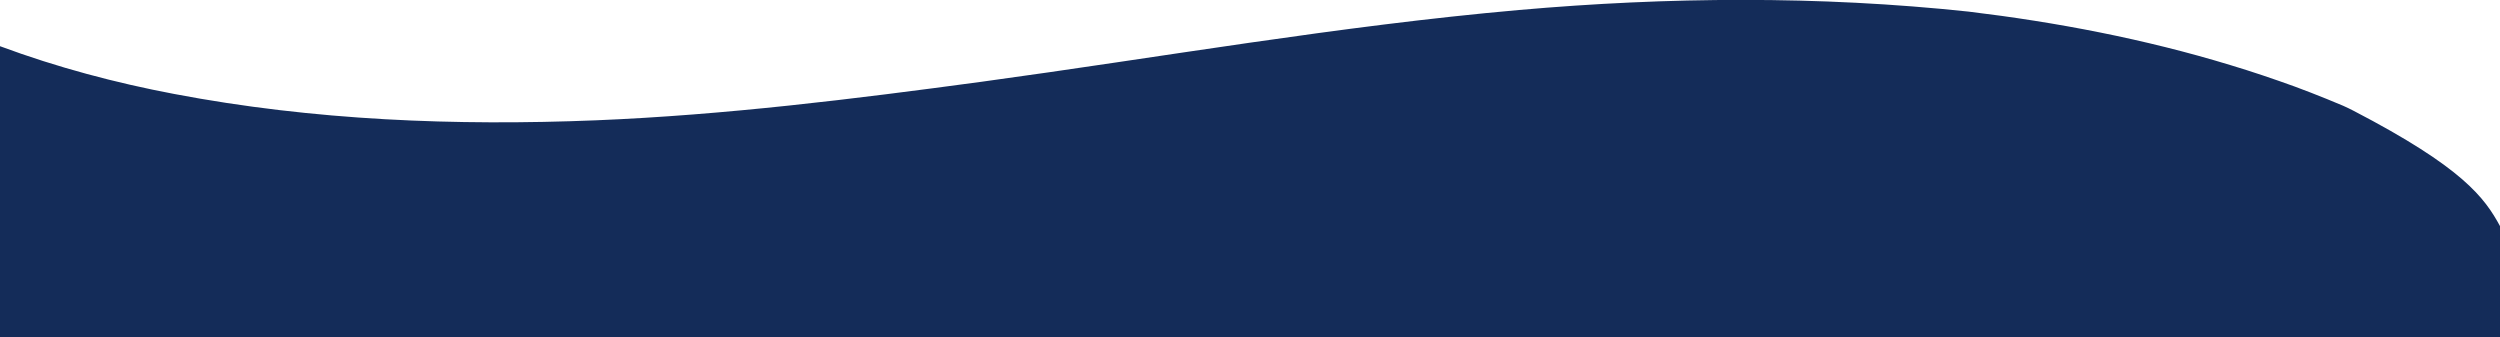
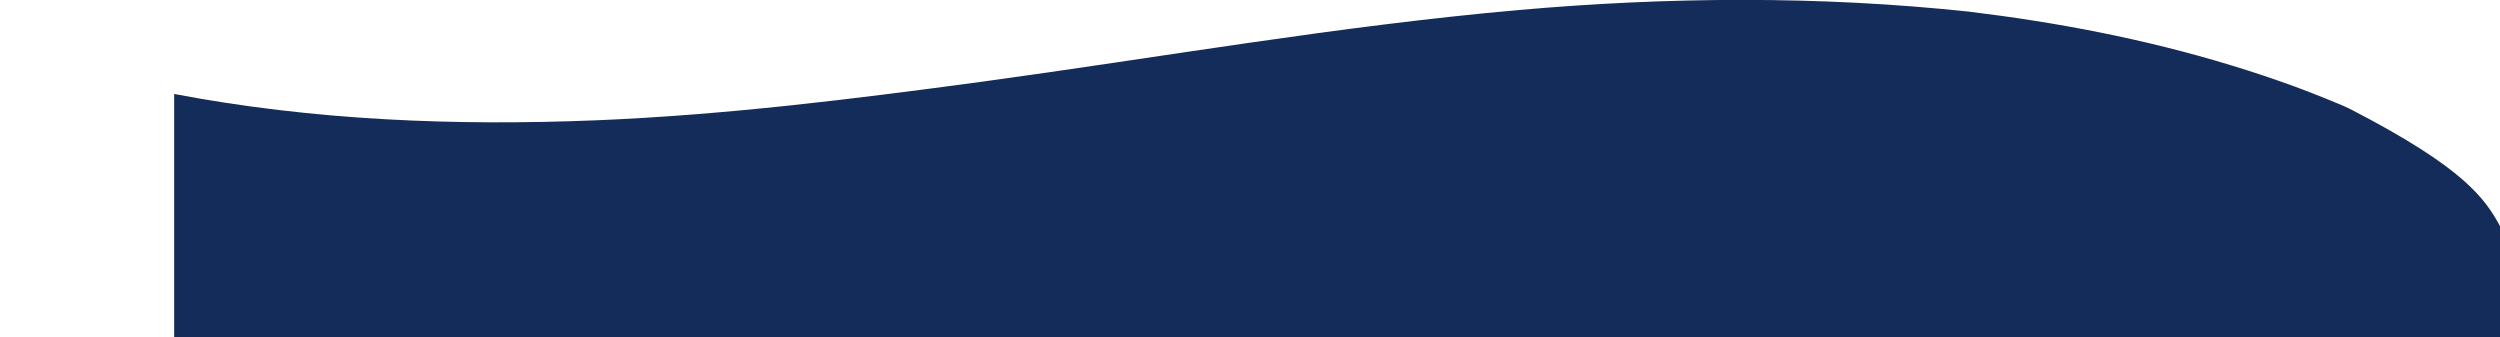
<svg xmlns="http://www.w3.org/2000/svg" viewBox="0 0 1271.8 171.6">
-   <path d="M88.6 47.8c70.9 13.5 143.2 16.3 214.7 13.4 65.7-2.7 130.8-10.8 196-19.6 91-12.4 181.7-28.4 273.3-36.5 76-6.7 152.6-7.3 228.8.8 44.8 5.4 89.5 13.9 133.2 27.2 11 3.3 21.9 7 32.7 10.9 5.5 2 11 4.2 16.5 6.4l8.2 3.4c.6.3 1.6.7 2.6 1.2 1.1.6 2 1 2.6 1.3 55.8 29 66.8 44.3 74.7 58.9v56.3H0v-148c29.1 10.8 59 18.7 88.6 24.3z" fill="#142c59" />
+   <path d="M88.6 47.8c70.9 13.5 143.2 16.3 214.7 13.4 65.7-2.7 130.8-10.8 196-19.6 91-12.4 181.7-28.4 273.3-36.5 76-6.7 152.6-7.3 228.8.8 44.8 5.4 89.5 13.9 133.2 27.2 11 3.3 21.9 7 32.7 10.9 5.5 2 11 4.2 16.5 6.4l8.2 3.4c.6.3 1.6.7 2.6 1.2 1.1.6 2 1 2.6 1.3 55.8 29 66.8 44.3 74.7 58.9v56.3H0c29.1 10.8 59 18.7 88.6 24.3z" fill="#142c59" />
</svg>